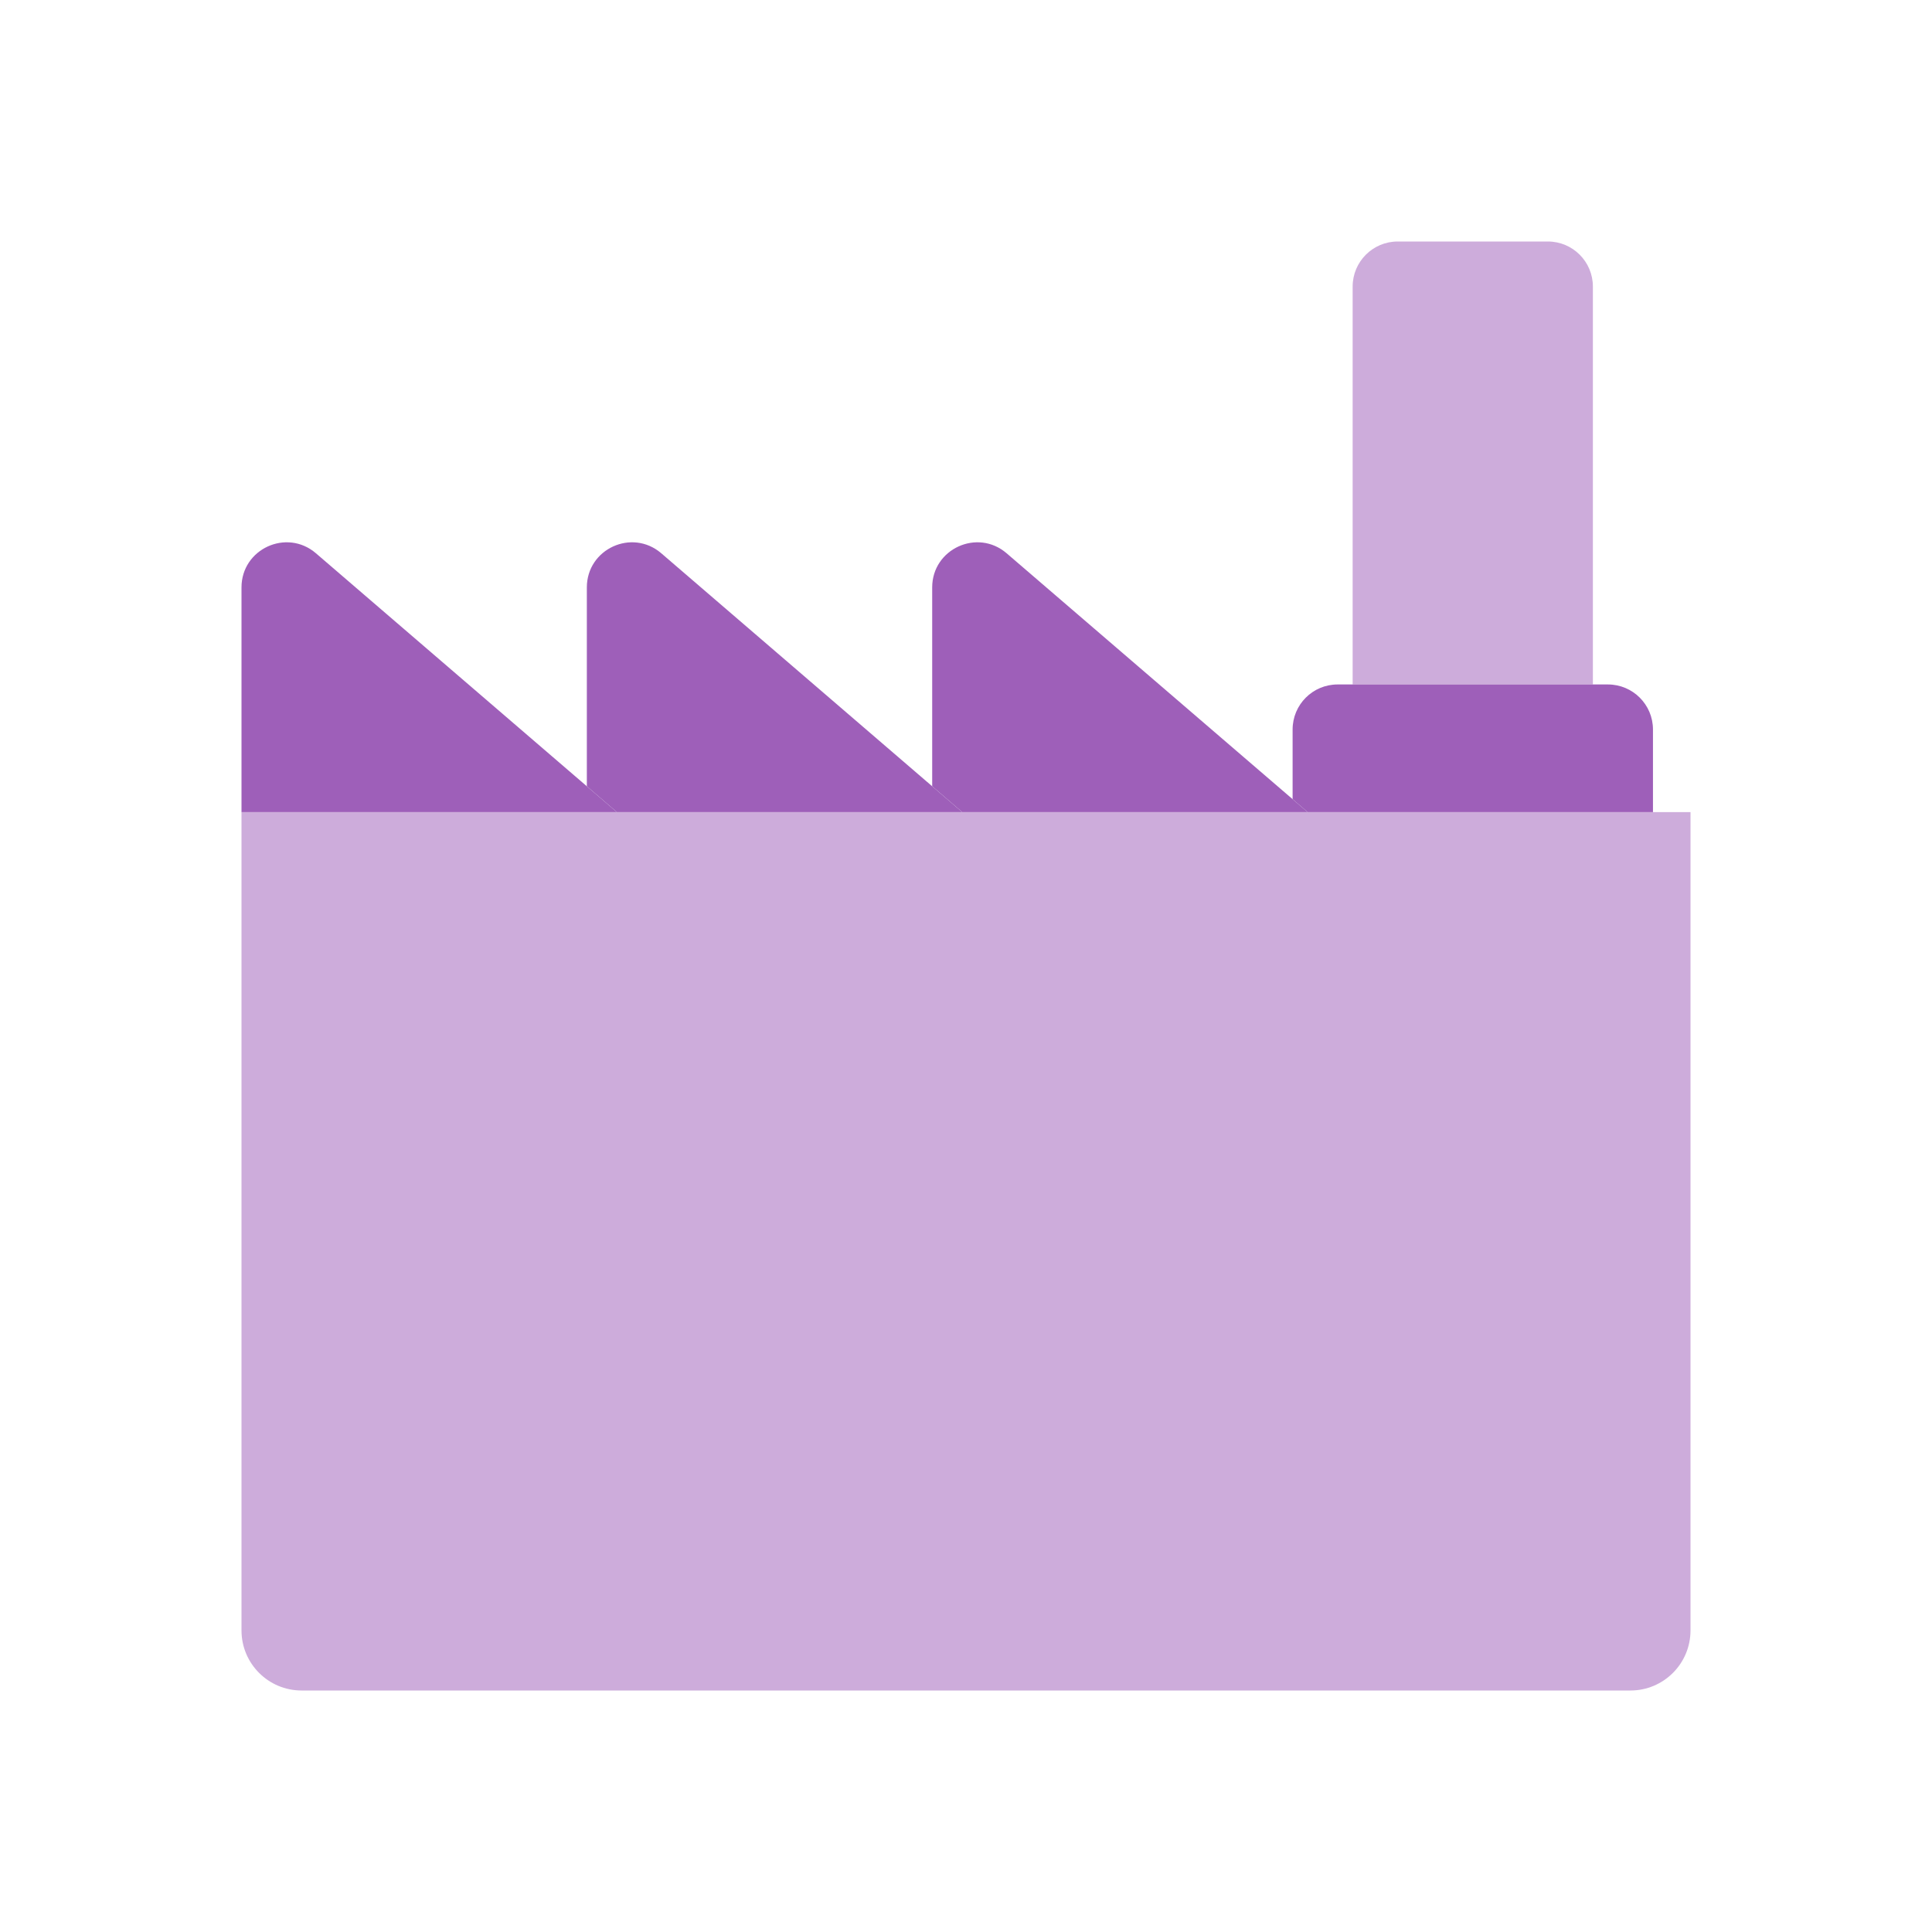
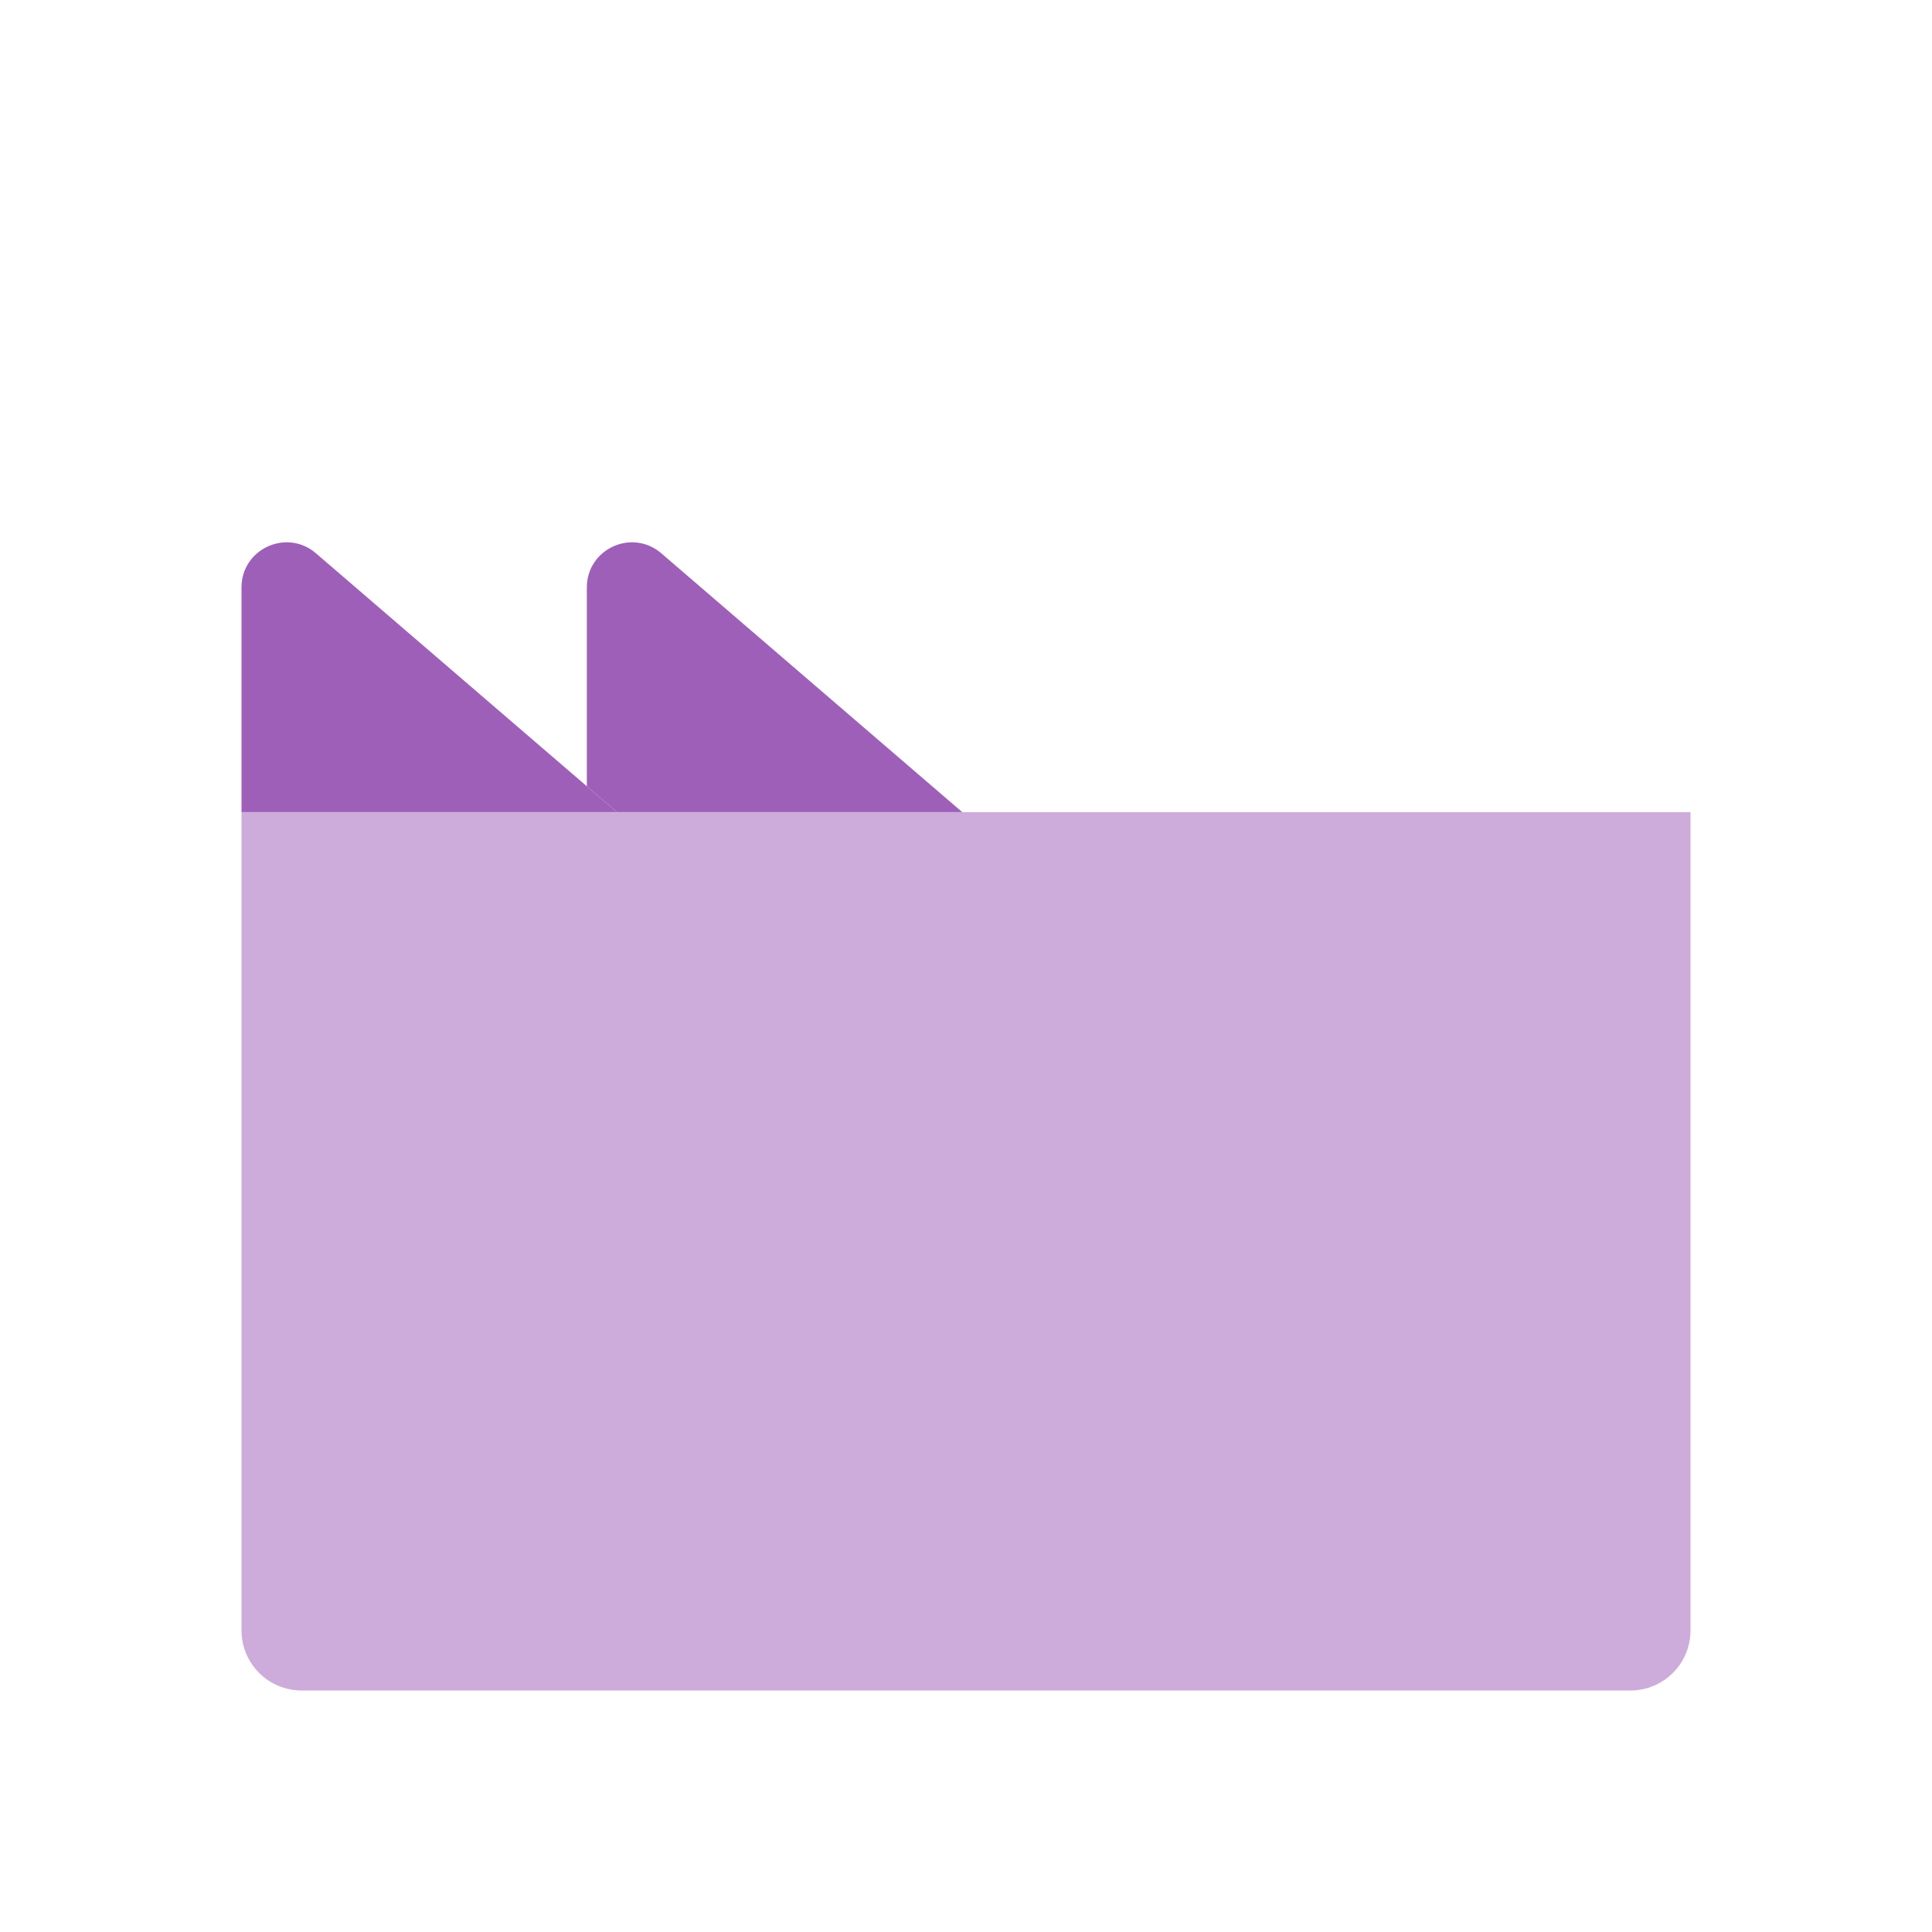
<svg xmlns="http://www.w3.org/2000/svg" width="40" height="40" viewBox="0 0 40 40" fill="none">
-   <path d="M28.005 5.933C28.005 5.418 28.423 5 28.938 5H32.047C32.562 5 32.979 5.418 32.979 5.933V14.171H28.005V5.933Z" fill="#CDACDB" />
  <path d="M12.15 16.814H5V33.757C5 34.443 5.557 35 6.244 35H33.757C34.443 35 35 34.443 35 33.757V16.814H34.223H27.073H26.762H19.922H19.3H12.772H12.15Z" fill="#CDACDB" />
-   <path fill-rule="evenodd" clip-rule="evenodd" d="M27.694 14.171C27.179 14.171 26.762 14.588 26.762 15.104V16.546L27.073 16.814H34.223V15.104C34.223 14.588 33.805 14.171 33.29 14.171H27.694Z" fill="#9E5FB9" />
-   <path d="M19.922 16.814H26.762H27.073L26.762 16.546L20.841 11.455C20.237 10.935 19.3 11.364 19.3 12.162V16.279L19.922 16.814Z" fill="#9E5FB9" />
  <path d="M12.772 16.814H19.3H19.922L19.3 16.279L13.691 11.455C13.086 10.935 12.15 11.364 12.15 12.162V16.279L12.772 16.814Z" fill="#9E5FB9" />
  <path d="M5 16.814H12.15H12.772L12.15 16.279L6.541 11.455C5.936 10.935 5 11.364 5 12.162V16.814Z" fill="#9E5FB9" />
</svg>